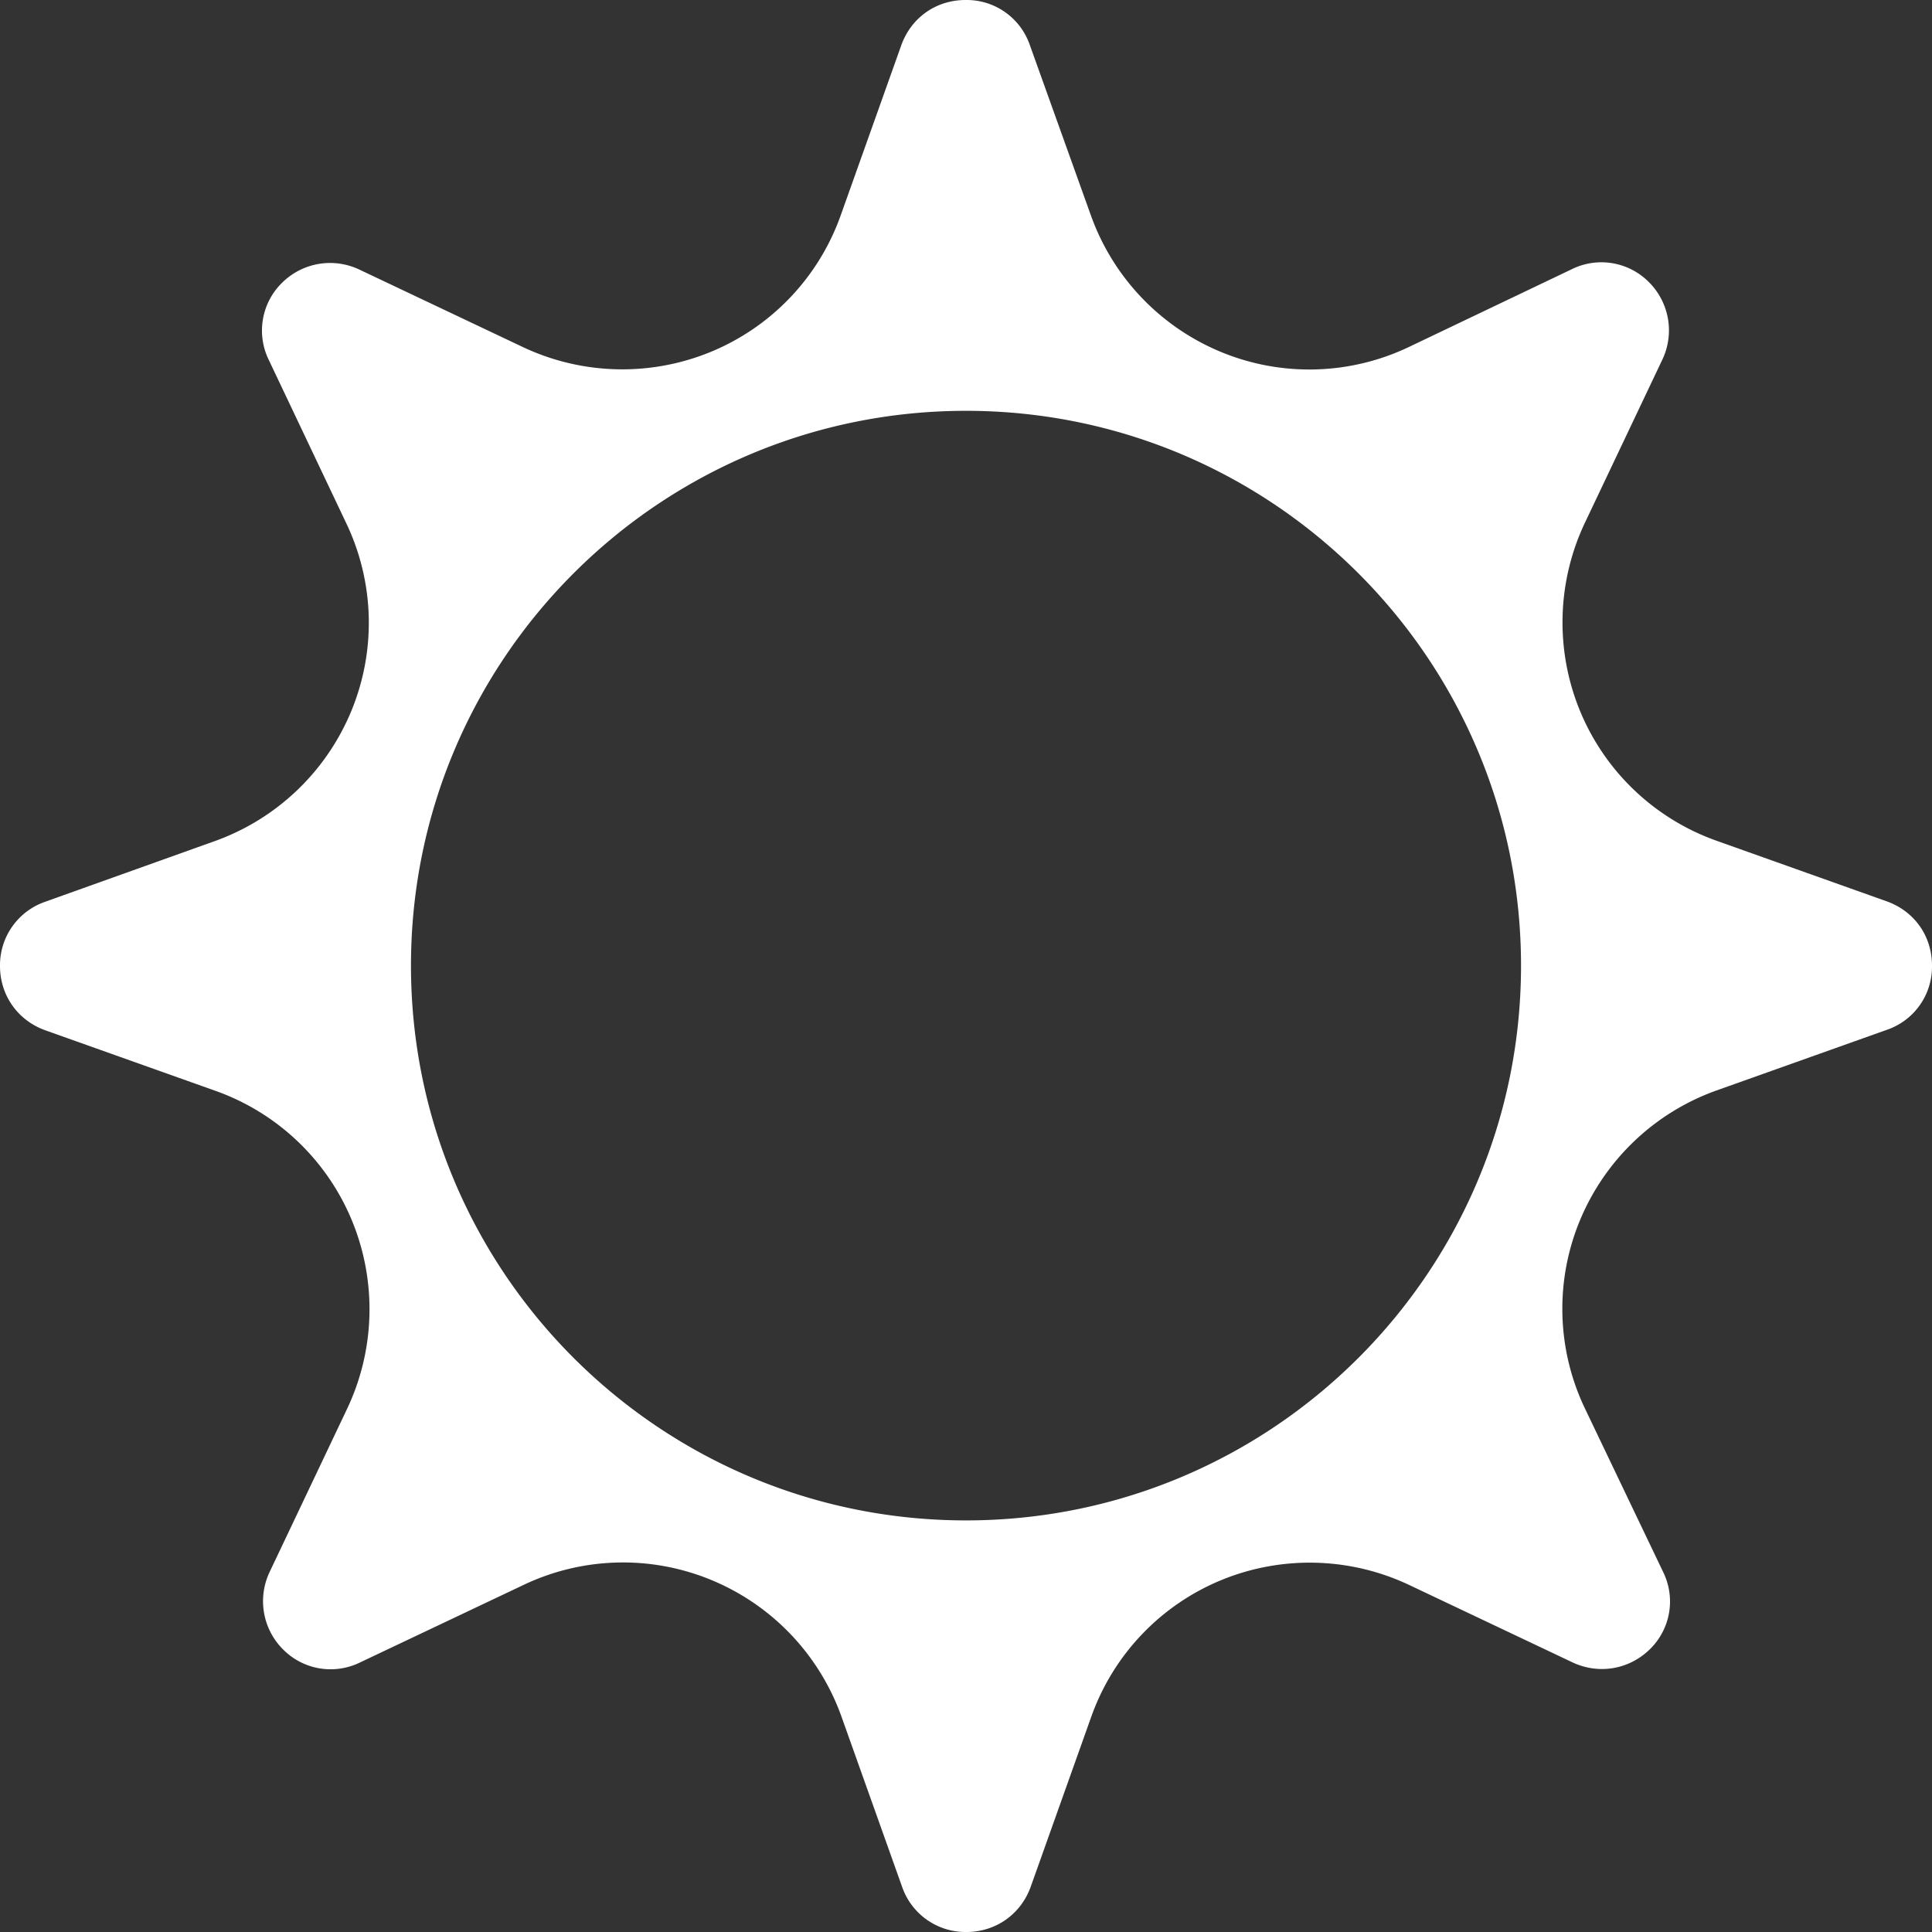
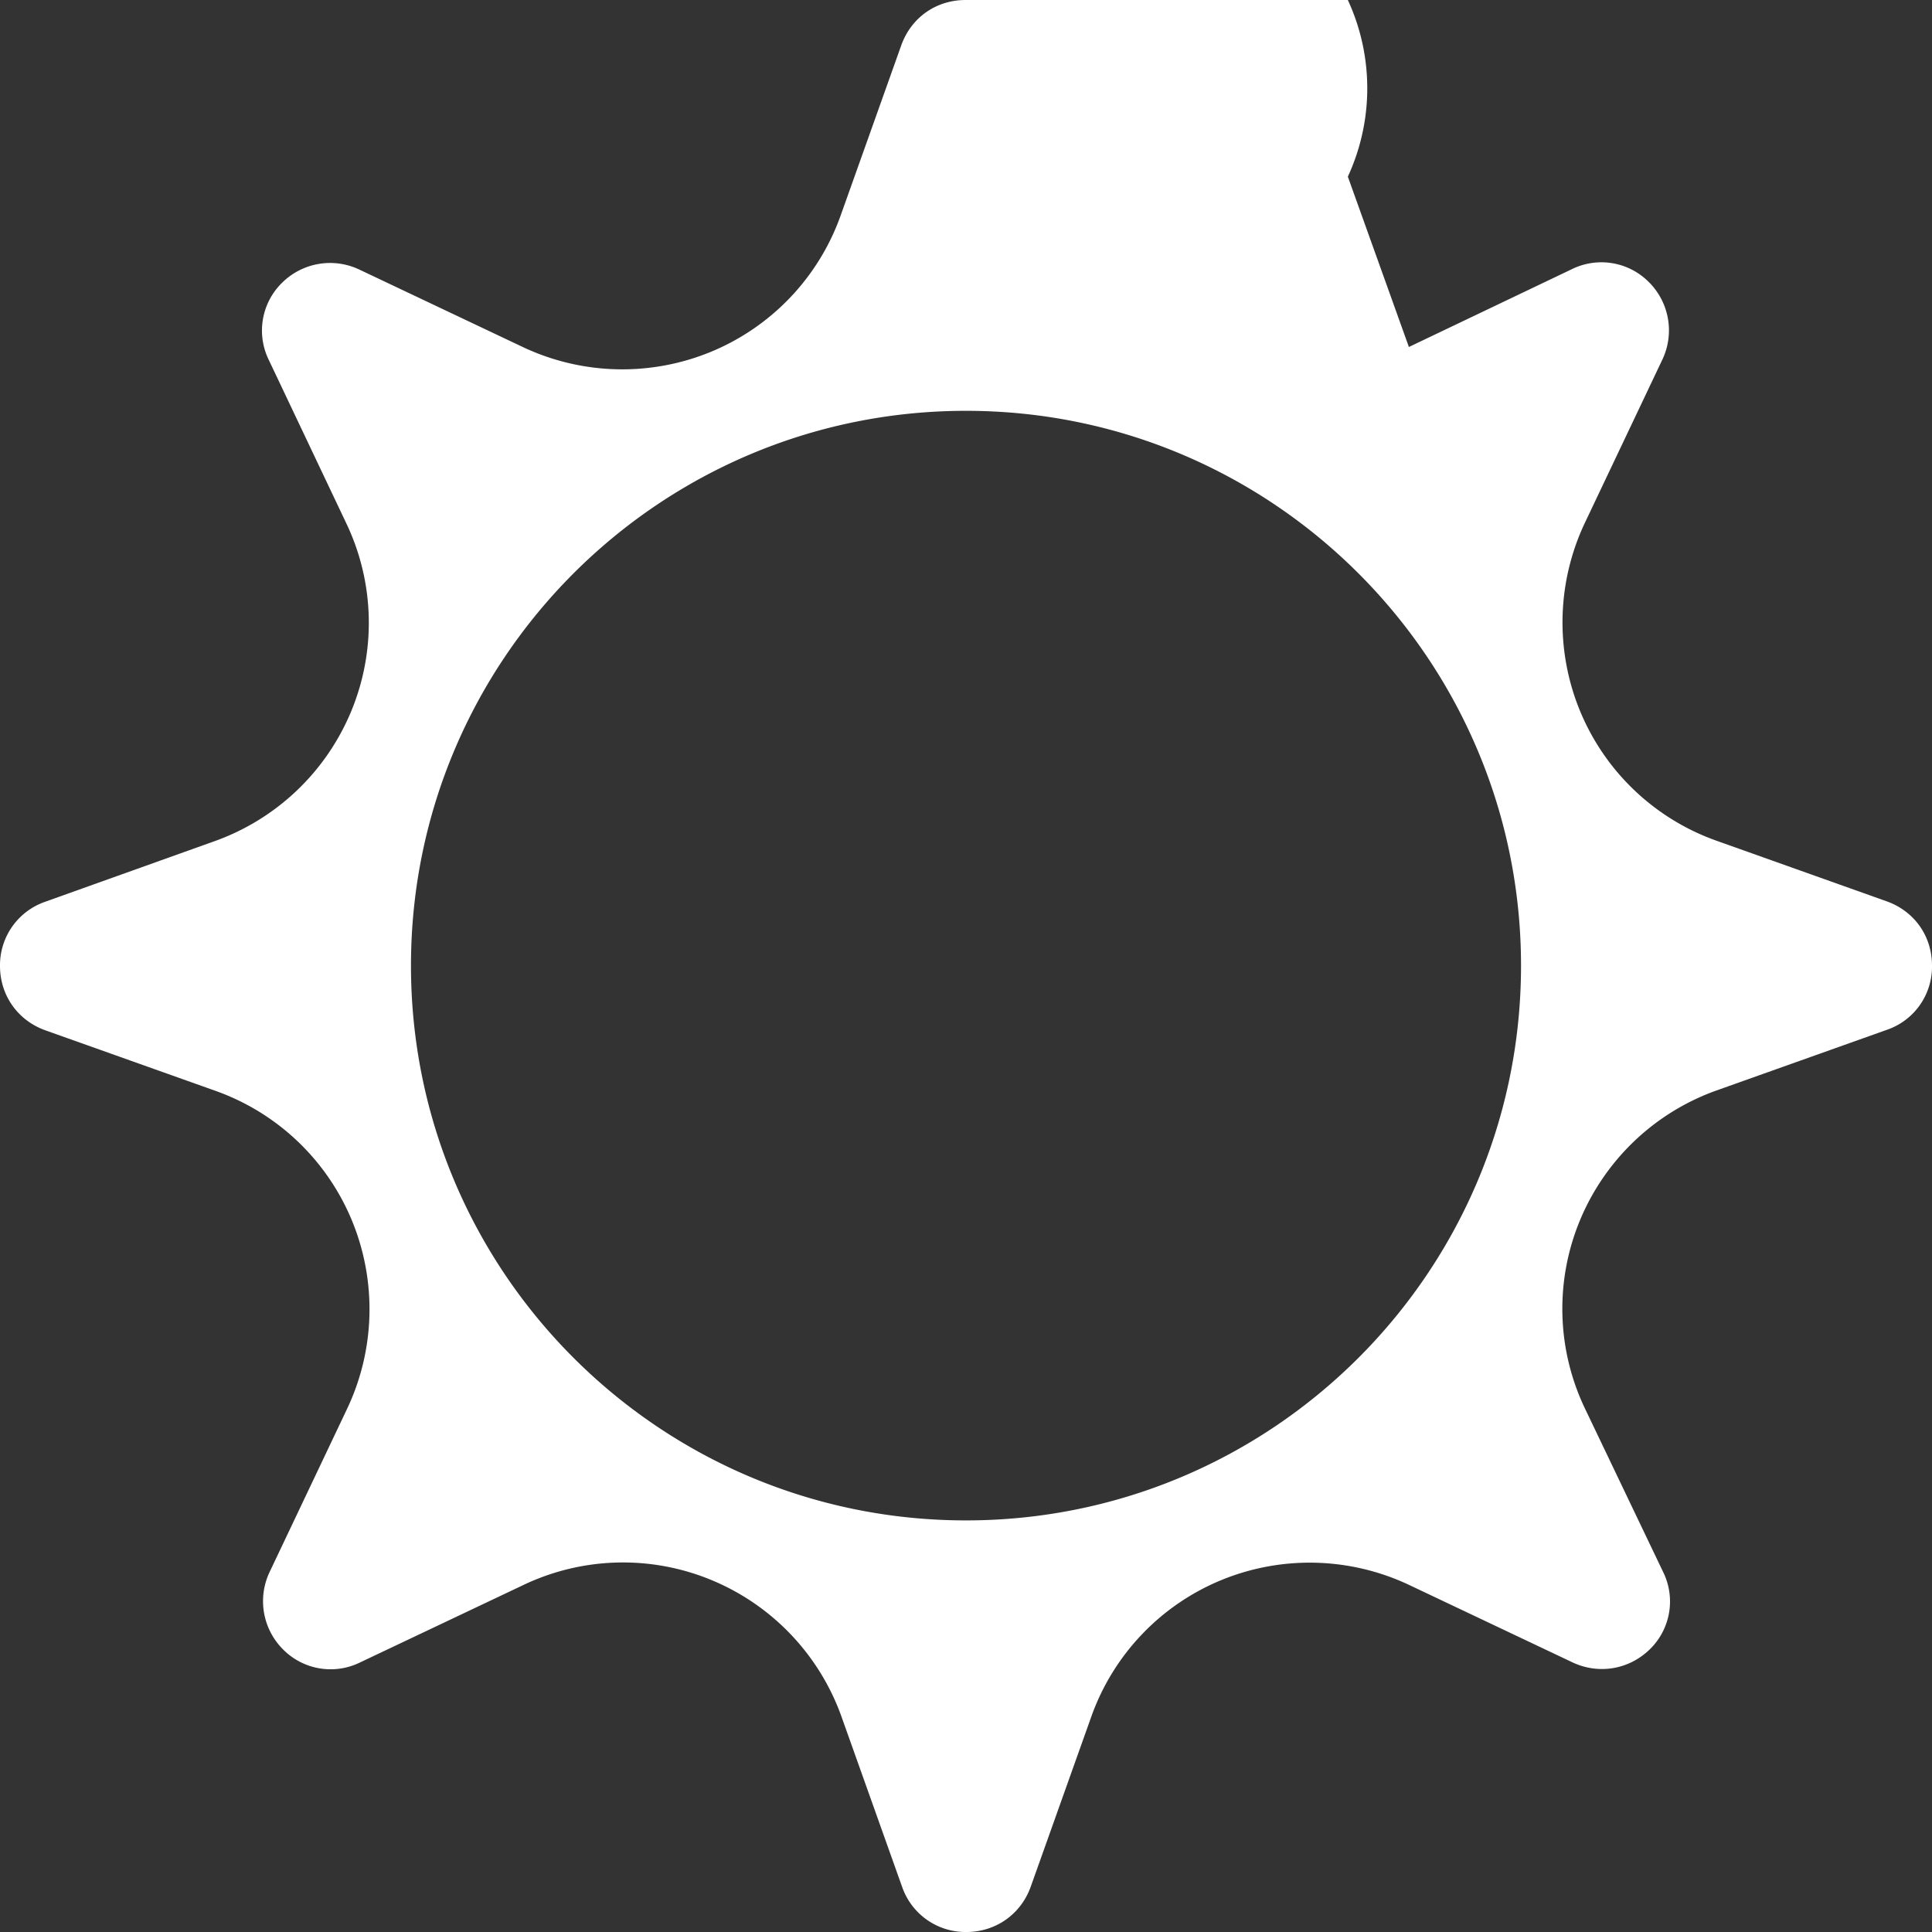
<svg xmlns="http://www.w3.org/2000/svg" width="50" height="50" fill="none">
  <rect width="100%" height="100%" fill="#333333" stroke="none" />
-   <path fill="#fff" d="m48.833 23.328-4.41-1.57a5.99 5.99 0 0 1-3.53-3.354 6.02 6.02 0 0 1 .123-4.872L43.02 9.31a1.762 1.762 0 0 0-.34-2.002 1.73 1.73 0 0 0-2.004-.34L36.462 8.98a5.986 5.986 0 0 1-4.874.124 6.017 6.017 0 0 1-3.356-3.53l-1.58-4.408A1.728 1.728 0 0 0 24.99 0c-.764 0-1.405.454-1.663 1.166l-1.57 4.408a5.99 5.99 0 0 1-3.356 3.53 6.027 6.027 0 0 1-4.873-.124L9.303 6.978a1.764 1.764 0 0 0-2.003.34 1.729 1.729 0 0 0-.341 2.003l2.003 4.222a5.979 5.979 0 0 1 .124 4.872 6.017 6.017 0 0 1-3.531 3.354l-4.39 1.57A1.737 1.737 0 0 0 0 25c0 .753.454 1.404 1.167 1.662l4.41 1.569a5.99 5.99 0 0 1 3.53 3.354 6.02 6.02 0 0 1-.123 4.873l-2.004 4.22a1.762 1.762 0 0 0 .34 2.003 1.73 1.73 0 0 0 2.004.34l4.223-2.002a5.986 5.986 0 0 1 4.874-.124 6.017 6.017 0 0 1 3.356 3.53l1.57 4.408A1.737 1.737 0 0 0 25.01 50c.754 0 1.405-.454 1.663-1.166l1.57-4.408a5.99 5.99 0 0 1 3.356-3.53 6.027 6.027 0 0 1 4.873.124l4.224 2.002c.681.32 1.466.186 2.003-.34a1.726 1.726 0 0 0 .341-2.003l-2.024-4.232a5.979 5.979 0 0 1-.124-4.872 6.017 6.017 0 0 1 3.532-3.354l4.41-1.57A1.727 1.727 0 0 0 50 24.99c0-.764-.454-1.404-1.167-1.662ZM25 39.348c-7.93 0-14.364-6.431-14.364-14.358 0-7.928 6.433-14.358 14.364-14.358 7.93 0 14.364 6.43 14.364 14.358 0 7.927-6.433 14.358-14.364 14.358Z" />
+   <path fill="#fff" d="m48.833 23.328-4.41-1.57a5.99 5.99 0 0 1-3.53-3.354 6.02 6.02 0 0 1 .123-4.872L43.02 9.31a1.762 1.762 0 0 0-.34-2.002 1.73 1.73 0 0 0-2.004-.34L36.462 8.98l-1.58-4.408A1.728 1.728 0 0 0 24.99 0c-.764 0-1.405.454-1.663 1.166l-1.57 4.408a5.99 5.99 0 0 1-3.356 3.53 6.027 6.027 0 0 1-4.873-.124L9.303 6.978a1.764 1.764 0 0 0-2.003.34 1.729 1.729 0 0 0-.341 2.003l2.003 4.222a5.979 5.979 0 0 1 .124 4.872 6.017 6.017 0 0 1-3.531 3.354l-4.39 1.57A1.737 1.737 0 0 0 0 25c0 .753.454 1.404 1.167 1.662l4.41 1.569a5.99 5.99 0 0 1 3.53 3.354 6.02 6.02 0 0 1-.123 4.873l-2.004 4.22a1.762 1.762 0 0 0 .34 2.003 1.73 1.73 0 0 0 2.004.34l4.223-2.002a5.986 5.986 0 0 1 4.874-.124 6.017 6.017 0 0 1 3.356 3.53l1.57 4.408A1.737 1.737 0 0 0 25.01 50c.754 0 1.405-.454 1.663-1.166l1.57-4.408a5.99 5.99 0 0 1 3.356-3.53 6.027 6.027 0 0 1 4.873.124l4.224 2.002c.681.32 1.466.186 2.003-.34a1.726 1.726 0 0 0 .341-2.003l-2.024-4.232a5.979 5.979 0 0 1-.124-4.872 6.017 6.017 0 0 1 3.532-3.354l4.41-1.57A1.727 1.727 0 0 0 50 24.99c0-.764-.454-1.404-1.167-1.662ZM25 39.348c-7.93 0-14.364-6.431-14.364-14.358 0-7.928 6.433-14.358 14.364-14.358 7.93 0 14.364 6.43 14.364 14.358 0 7.927-6.433 14.358-14.364 14.358Z" />
</svg>